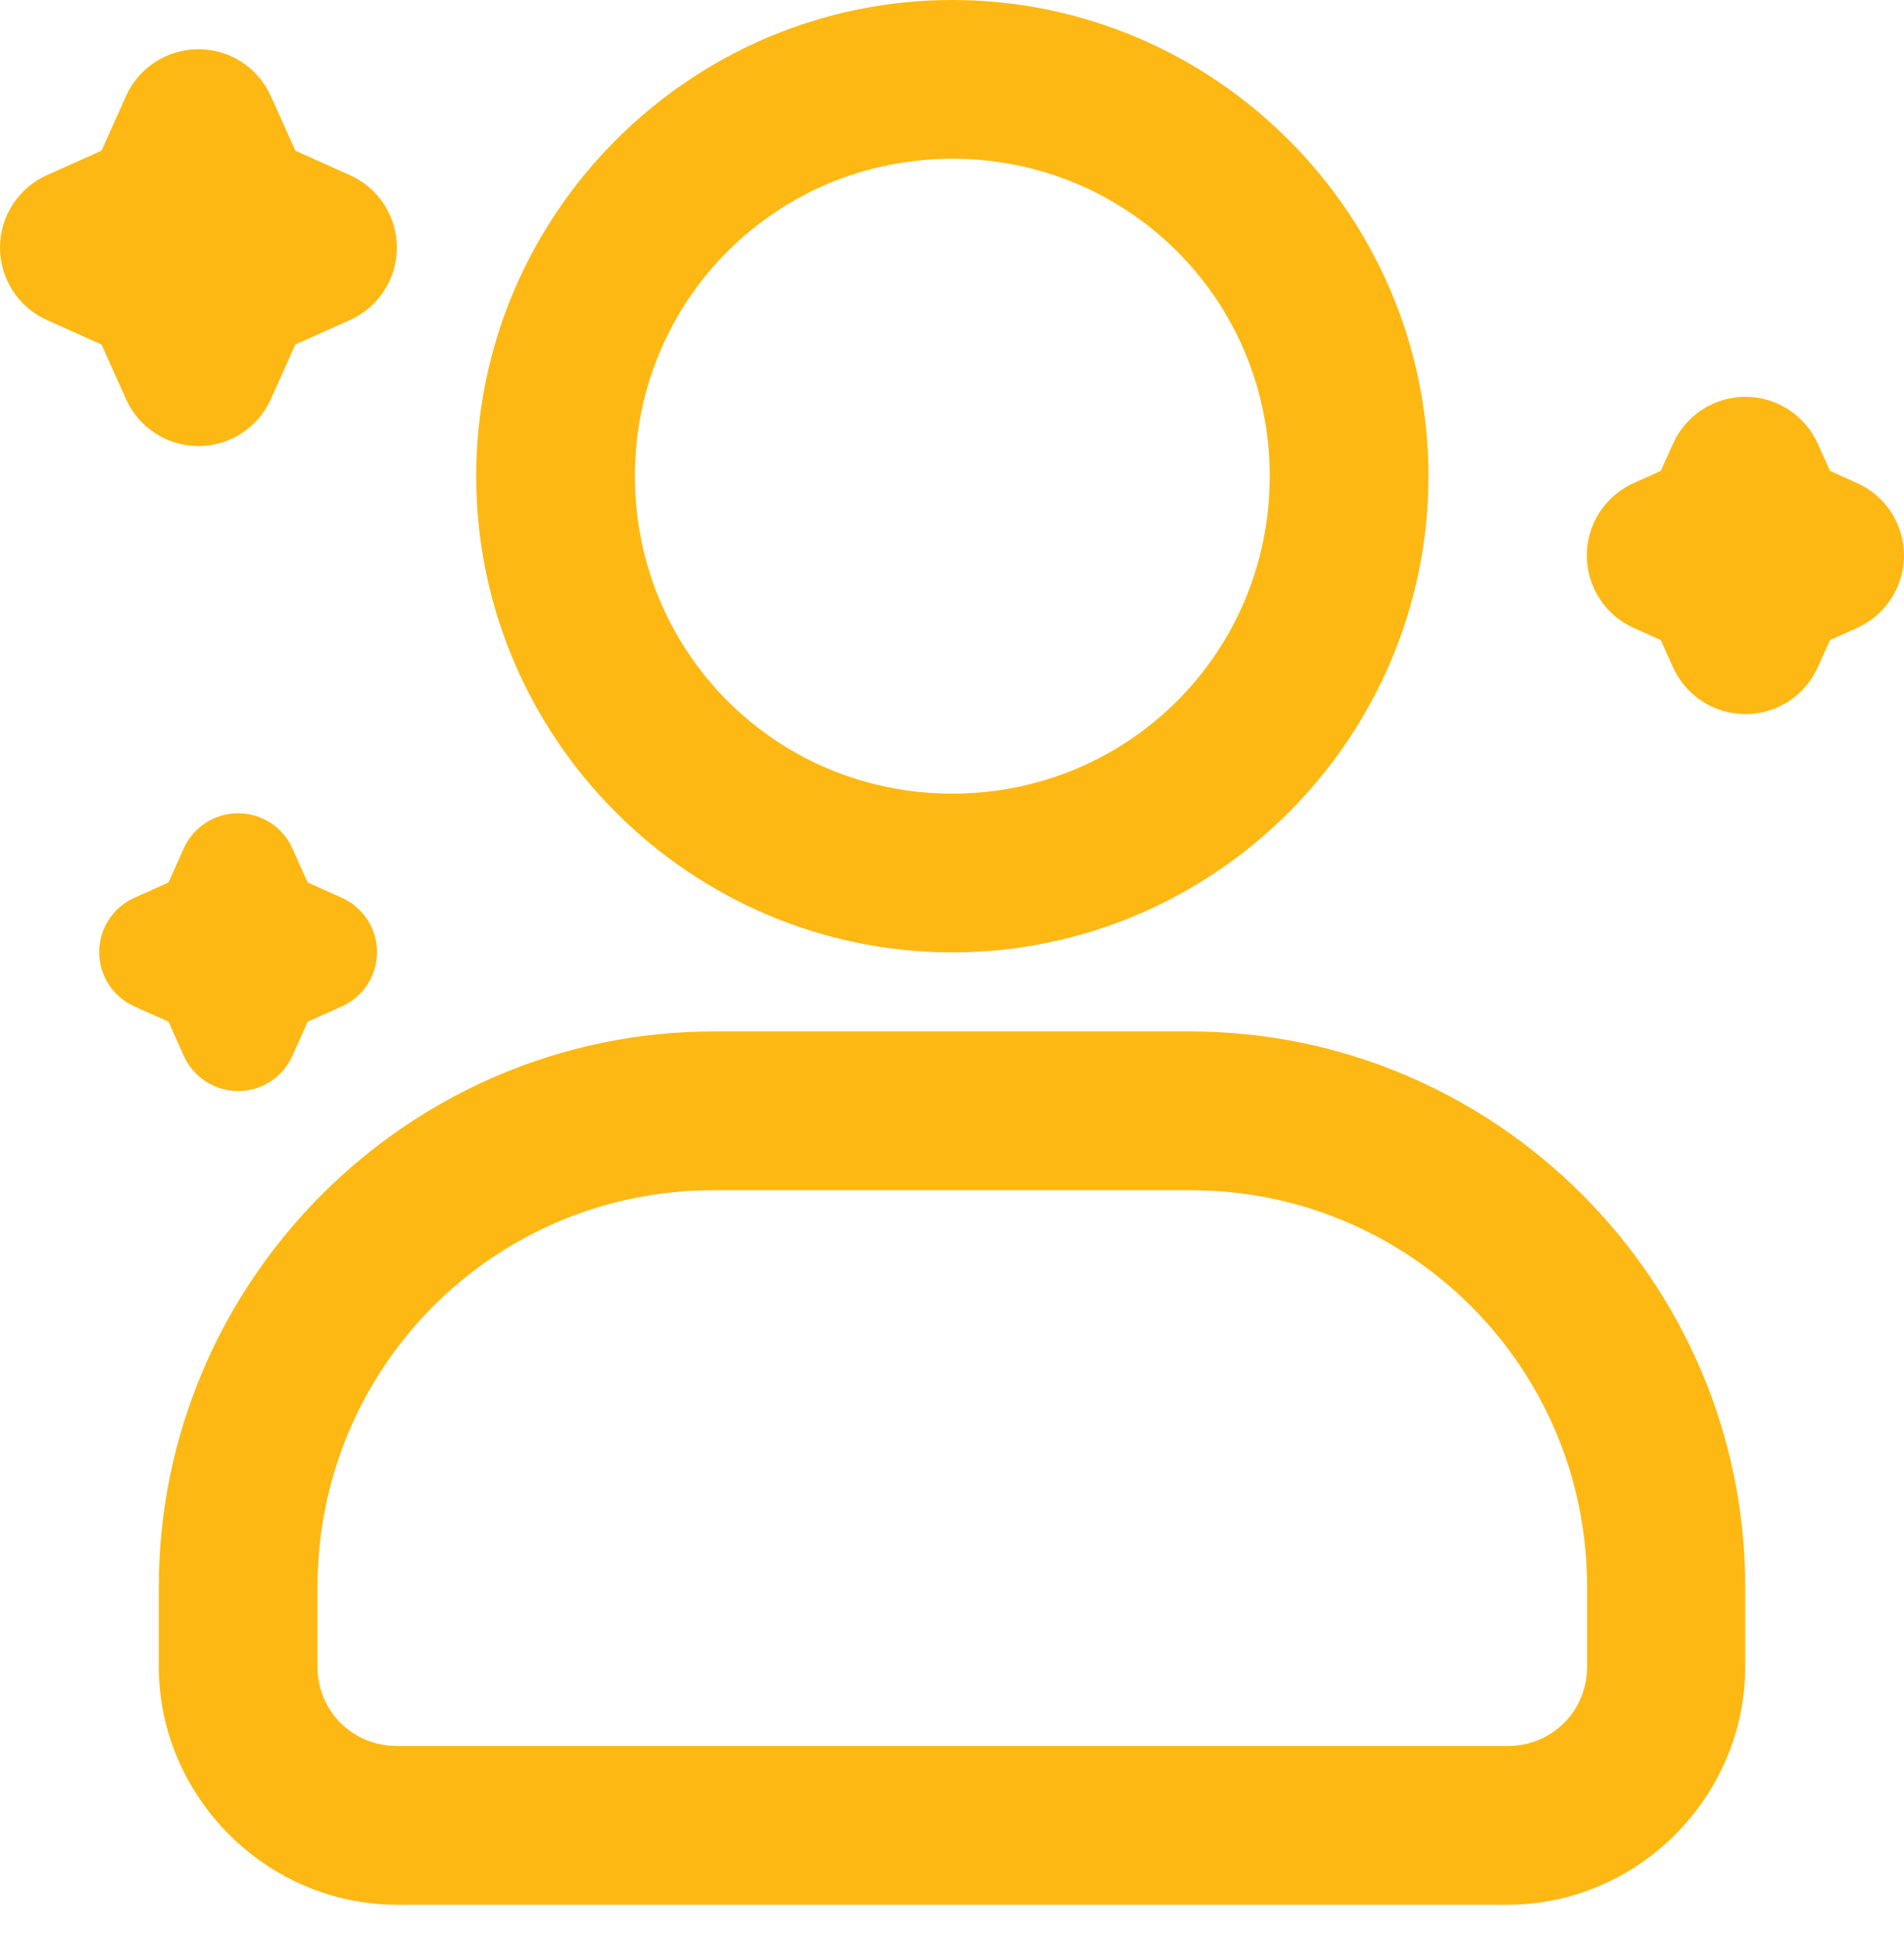
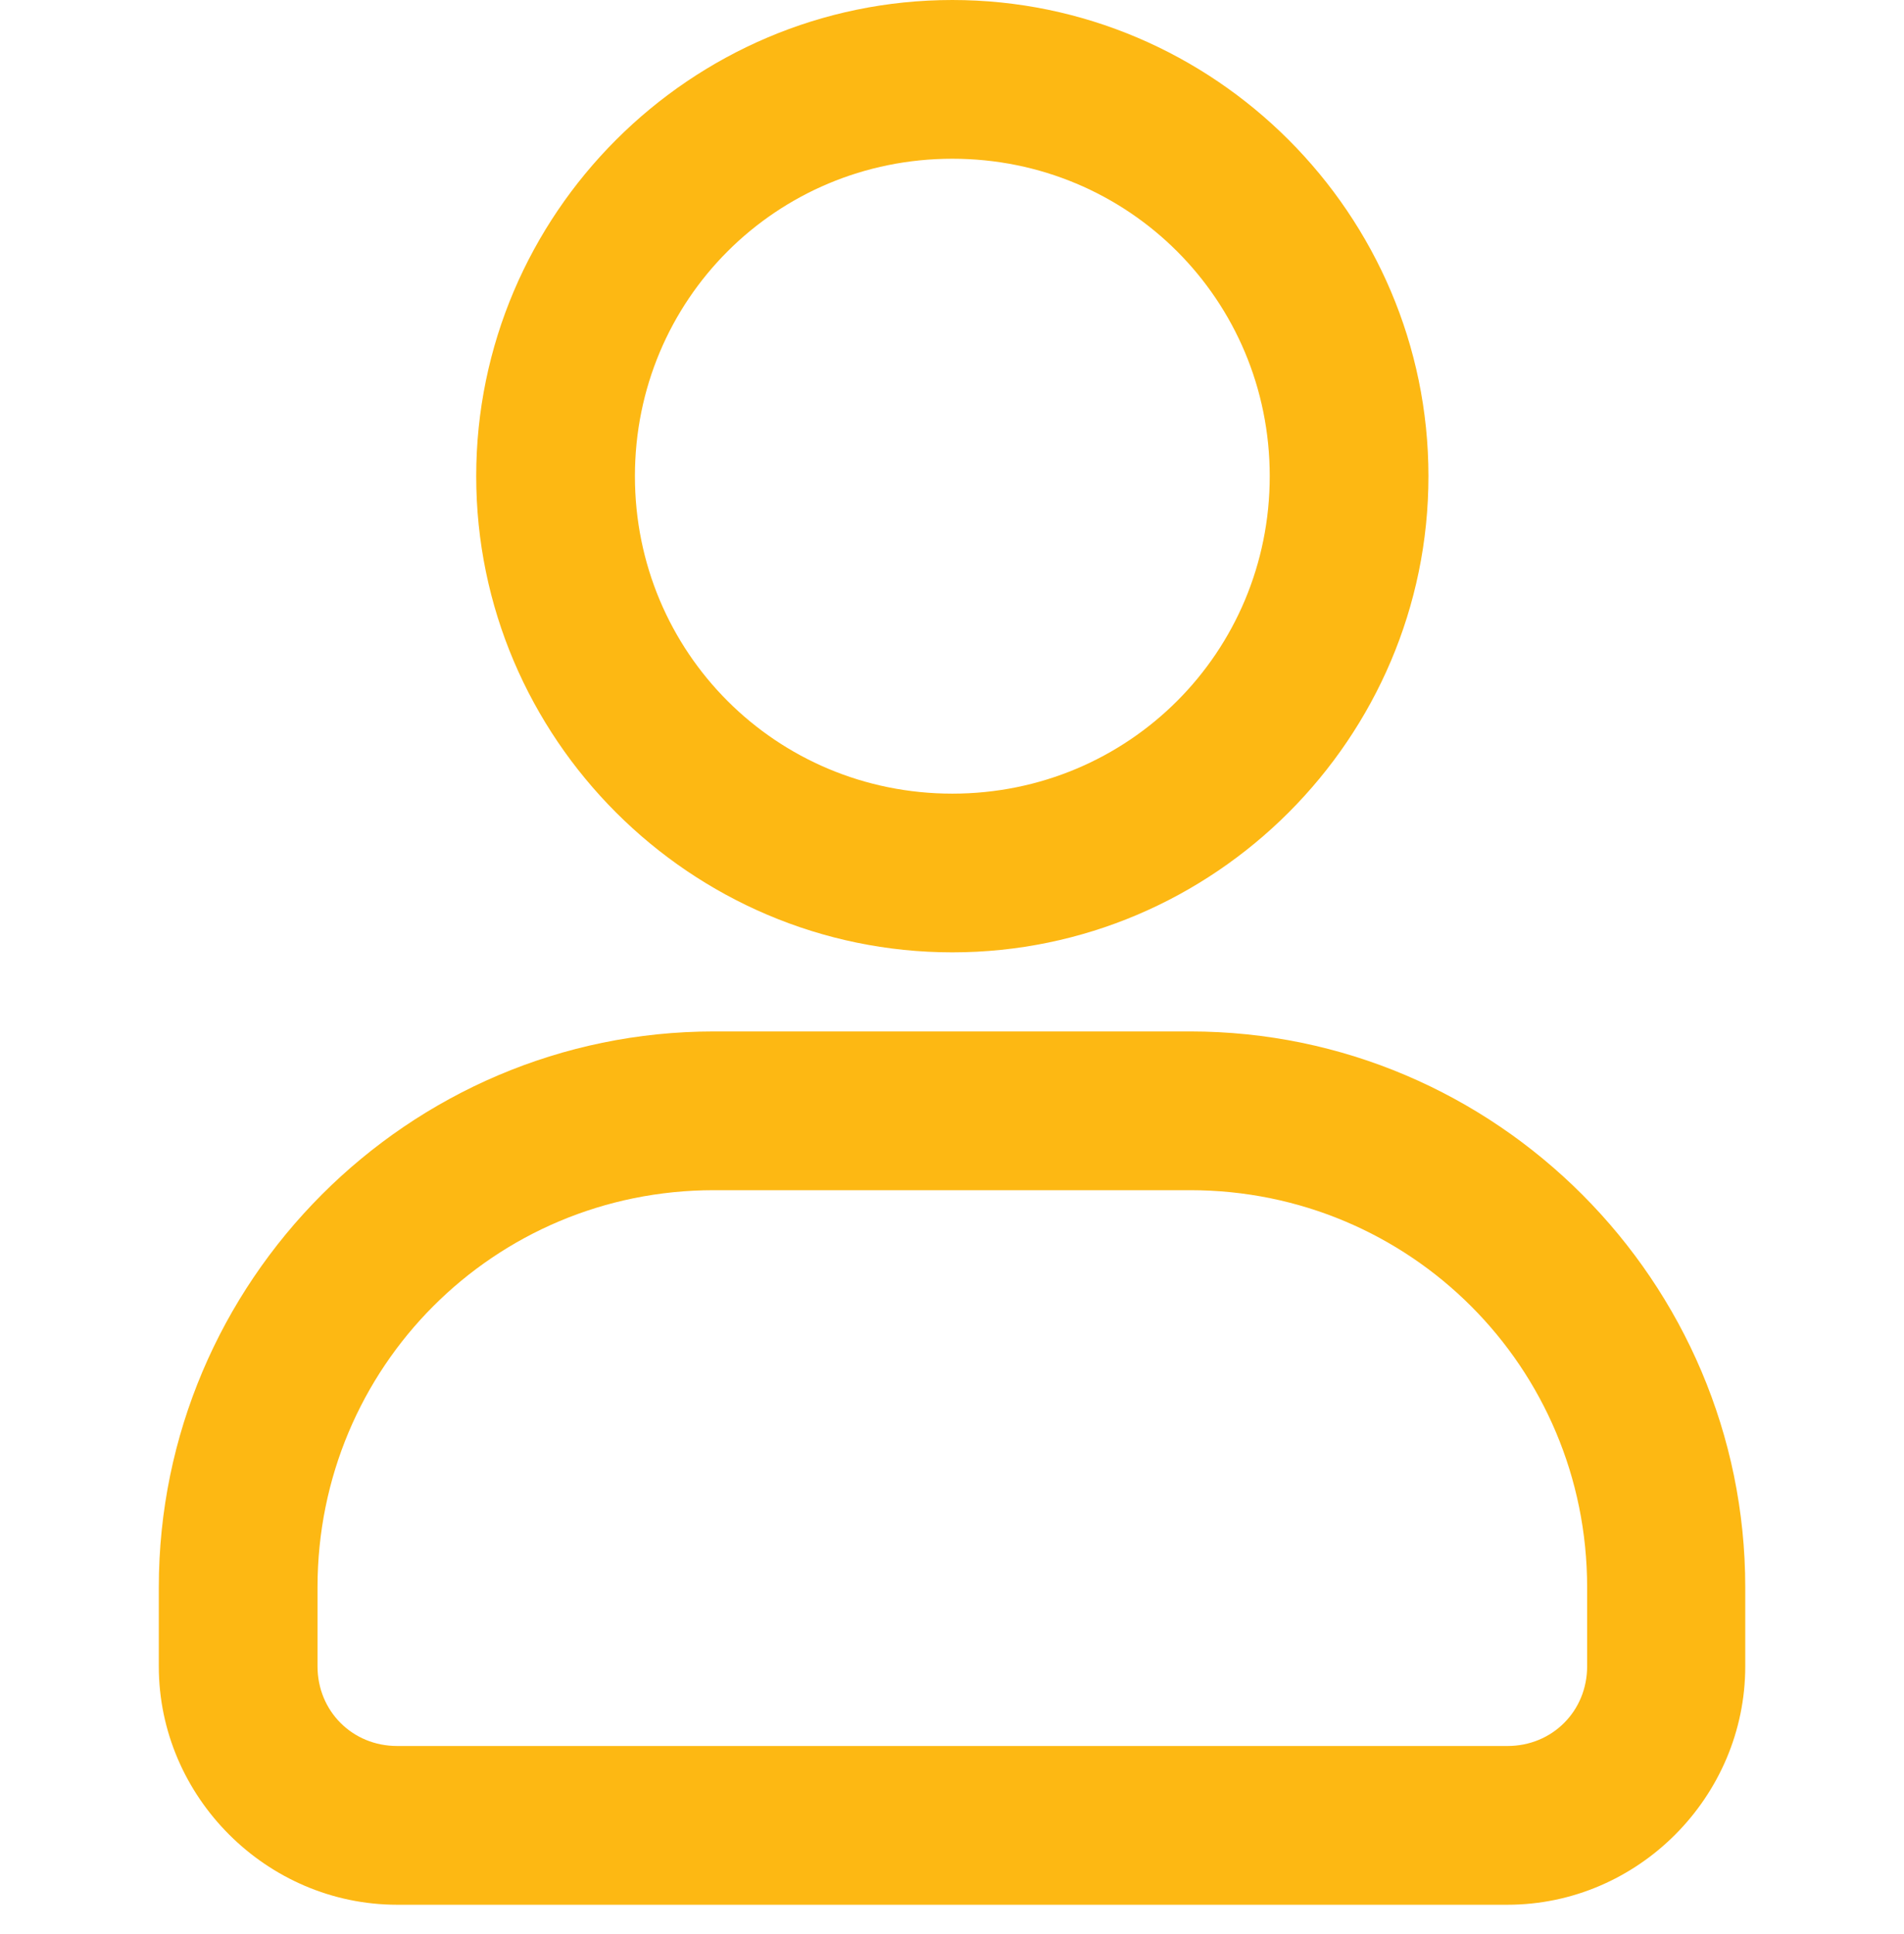
<svg xmlns="http://www.w3.org/2000/svg" width="64" height="65" viewBox="0 0 64 65" fill="none">
  <path d="M23.999 34.665C13.722 34.665 5.338 43.068 5.338 53.346V56.003C5.338 60.39 8.963 64.015 13.35 64.015H50.672C55.059 64.015 58.664 60.39 58.664 56.003V53.346C58.664 43.068 50.281 34.665 40.003 34.665H23.999ZM23.999 40H40.003C47.398 40 53.349 45.951 53.349 53.346V56.003C53.349 57.508 52.176 58.68 50.672 58.68H13.35C11.846 58.68 10.673 57.508 10.673 56.003V53.346C10.673 45.951 16.604 40 23.999 40Z" fill="#FDB813" />
  <path d="M32.011 0C23.206 0 16.008 7.199 16.007 16.004C16.007 24.808 23.206 32.007 32.011 32.007C40.816 32.007 48.015 24.808 48.015 16.004C48.015 7.199 40.816 0 32.011 0ZM32.011 5.335C37.934 5.334 42.68 10.081 42.68 16.004C42.68 21.926 37.934 26.673 32.011 26.673C26.089 26.673 21.342 21.926 21.342 16.004C21.342 10.081 26.089 5.335 32.011 5.335Z" fill="#FDB813" />
-   <path d="M6.67 1.653C6.156 1.653 5.653 1.802 5.221 2.081C4.789 2.36 4.447 2.758 4.237 3.228L3.412 5.064L1.576 5.888C1.107 6.098 0.708 6.44 0.428 6.872C0.149 7.304 0 7.807 0 8.322C0 8.836 0.149 9.339 0.428 9.771C0.708 10.203 1.107 10.545 1.576 10.755L3.412 11.579L4.237 13.415C4.447 13.885 4.789 14.284 5.22 14.563C5.652 14.843 6.156 14.992 6.67 14.992C7.185 14.992 7.688 14.843 8.12 14.563C8.552 14.284 8.894 13.885 9.104 13.415L9.928 11.579L11.764 10.755C12.234 10.545 12.632 10.203 12.912 9.771C13.192 9.339 13.34 8.836 13.34 8.322C13.34 7.807 13.192 7.304 12.912 6.872C12.632 6.44 12.234 6.098 11.764 5.888L9.928 5.064L9.104 3.228C8.893 2.758 8.551 2.36 8.12 2.081C7.688 1.802 7.184 1.653 6.67 1.653Z" fill="#FDB813" />
-   <path d="M8.004 27.332C7.618 27.332 7.241 27.443 6.917 27.652C6.593 27.862 6.336 28.16 6.178 28.512L5.665 29.66L4.517 30.173C4.165 30.331 3.865 30.587 3.656 30.911C3.446 31.235 3.334 31.613 3.334 31.999C3.334 32.385 3.446 32.762 3.656 33.086C3.865 33.41 4.165 33.666 4.517 33.824L5.665 34.337L6.178 35.486C6.336 35.838 6.592 36.137 6.916 36.347C7.24 36.557 7.618 36.668 8.004 36.668C8.39 36.668 8.767 36.557 9.091 36.347C9.415 36.137 9.671 35.838 9.829 35.486L10.342 34.337L11.491 33.824C11.843 33.666 12.142 33.41 12.352 33.086C12.562 32.762 12.673 32.385 12.673 31.999C12.673 31.613 12.562 31.235 12.352 30.911C12.142 30.587 11.843 30.331 11.491 30.173L10.342 29.66L9.829 28.512C9.671 28.16 9.415 27.862 9.091 27.652C8.767 27.443 8.389 27.332 8.004 27.332Z" fill="#FDB813" />
-   <path d="M58.669 13.336C58.155 13.336 57.652 13.485 57.22 13.764C56.789 14.044 56.447 14.442 56.237 14.911L55.825 15.825L54.911 16.237C54.443 16.448 54.045 16.789 53.766 17.221C53.487 17.652 53.338 18.155 53.338 18.669C53.338 19.183 53.487 19.686 53.766 20.117C54.045 20.549 54.443 20.891 54.911 21.101L55.825 21.513L56.237 22.427C56.448 22.896 56.789 23.293 57.221 23.573C57.652 23.852 58.155 24 58.669 24C59.183 24 59.686 23.852 60.117 23.573C60.549 23.293 60.891 22.896 61.101 22.427L61.513 21.513L62.427 21.101C62.895 20.891 63.293 20.549 63.572 20.117C63.851 19.686 64 19.183 64 18.669C64 18.155 63.851 17.652 63.572 17.221C63.293 16.789 62.895 16.448 62.427 16.237L61.513 15.825L61.101 14.911C60.891 14.442 60.549 14.044 60.118 13.764C59.686 13.485 59.183 13.336 58.669 13.336Z" fill="#FDB813" />
</svg>